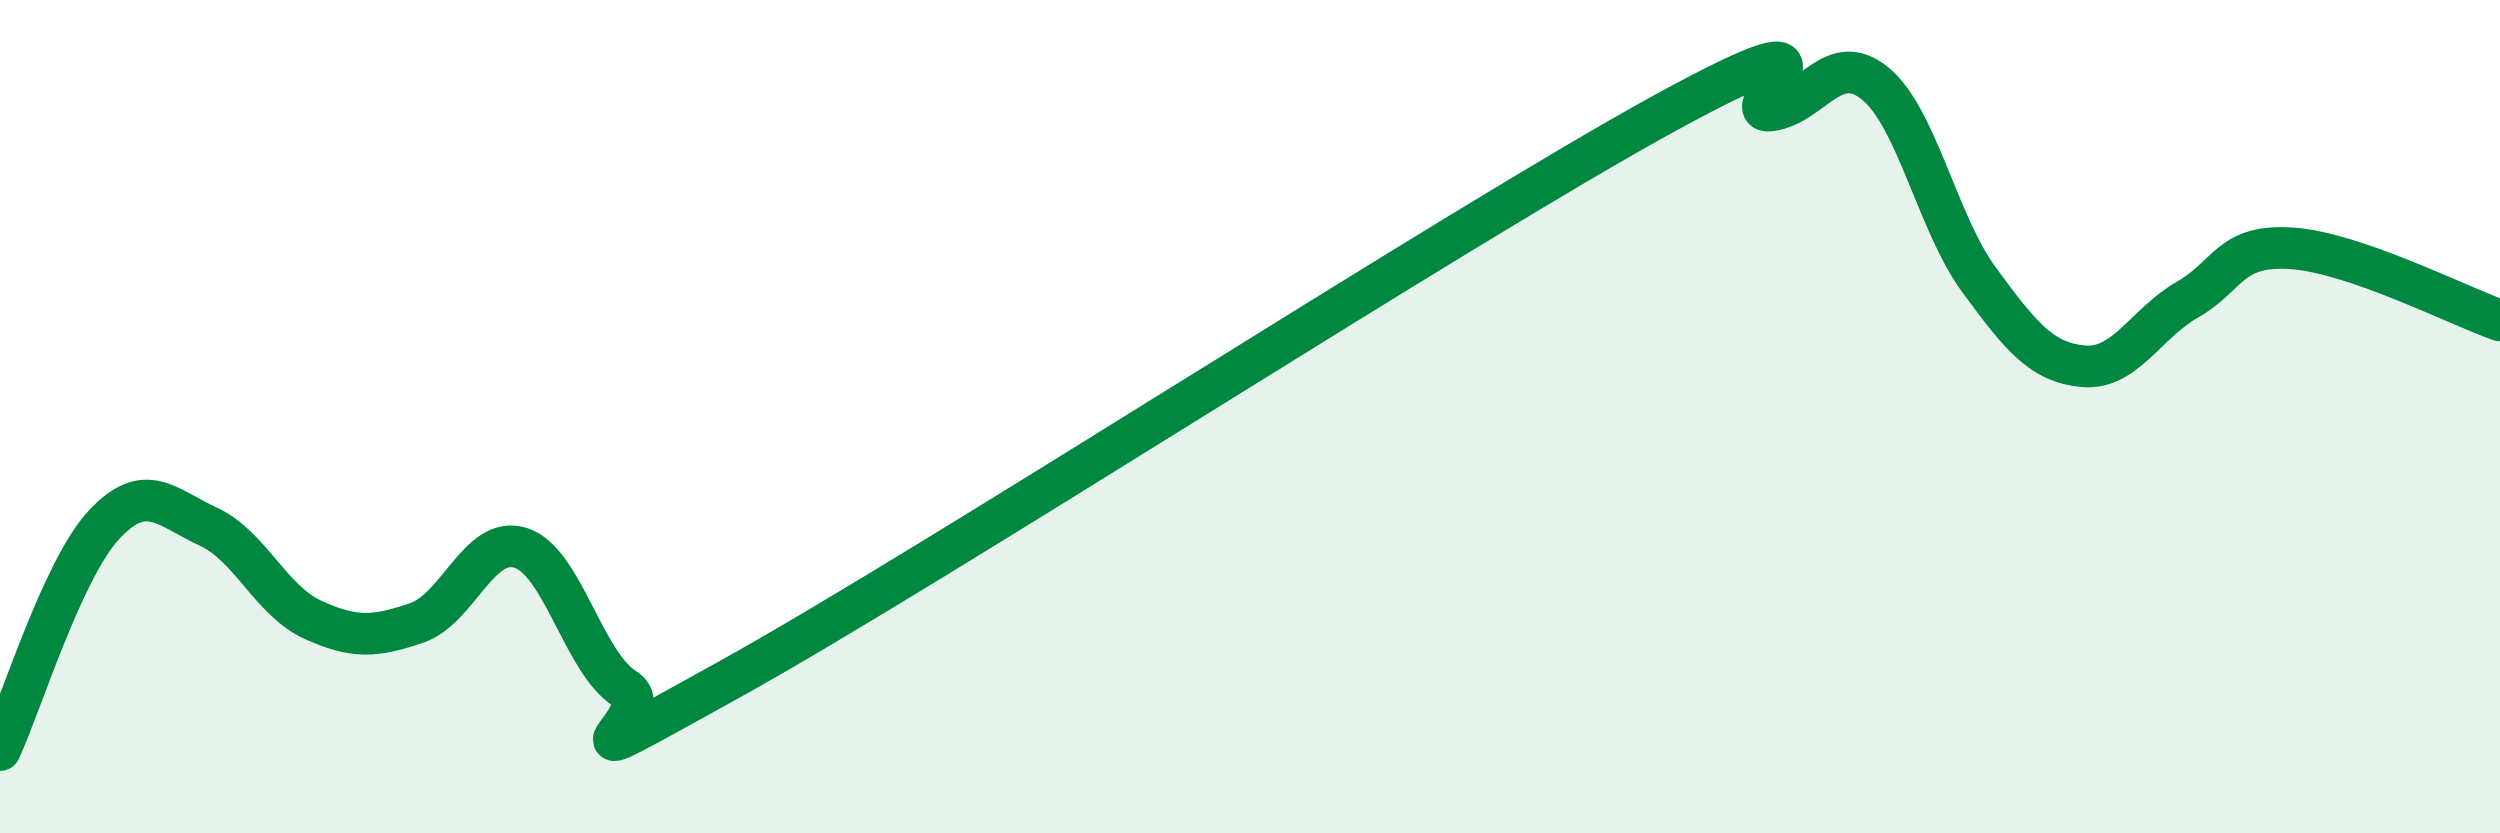
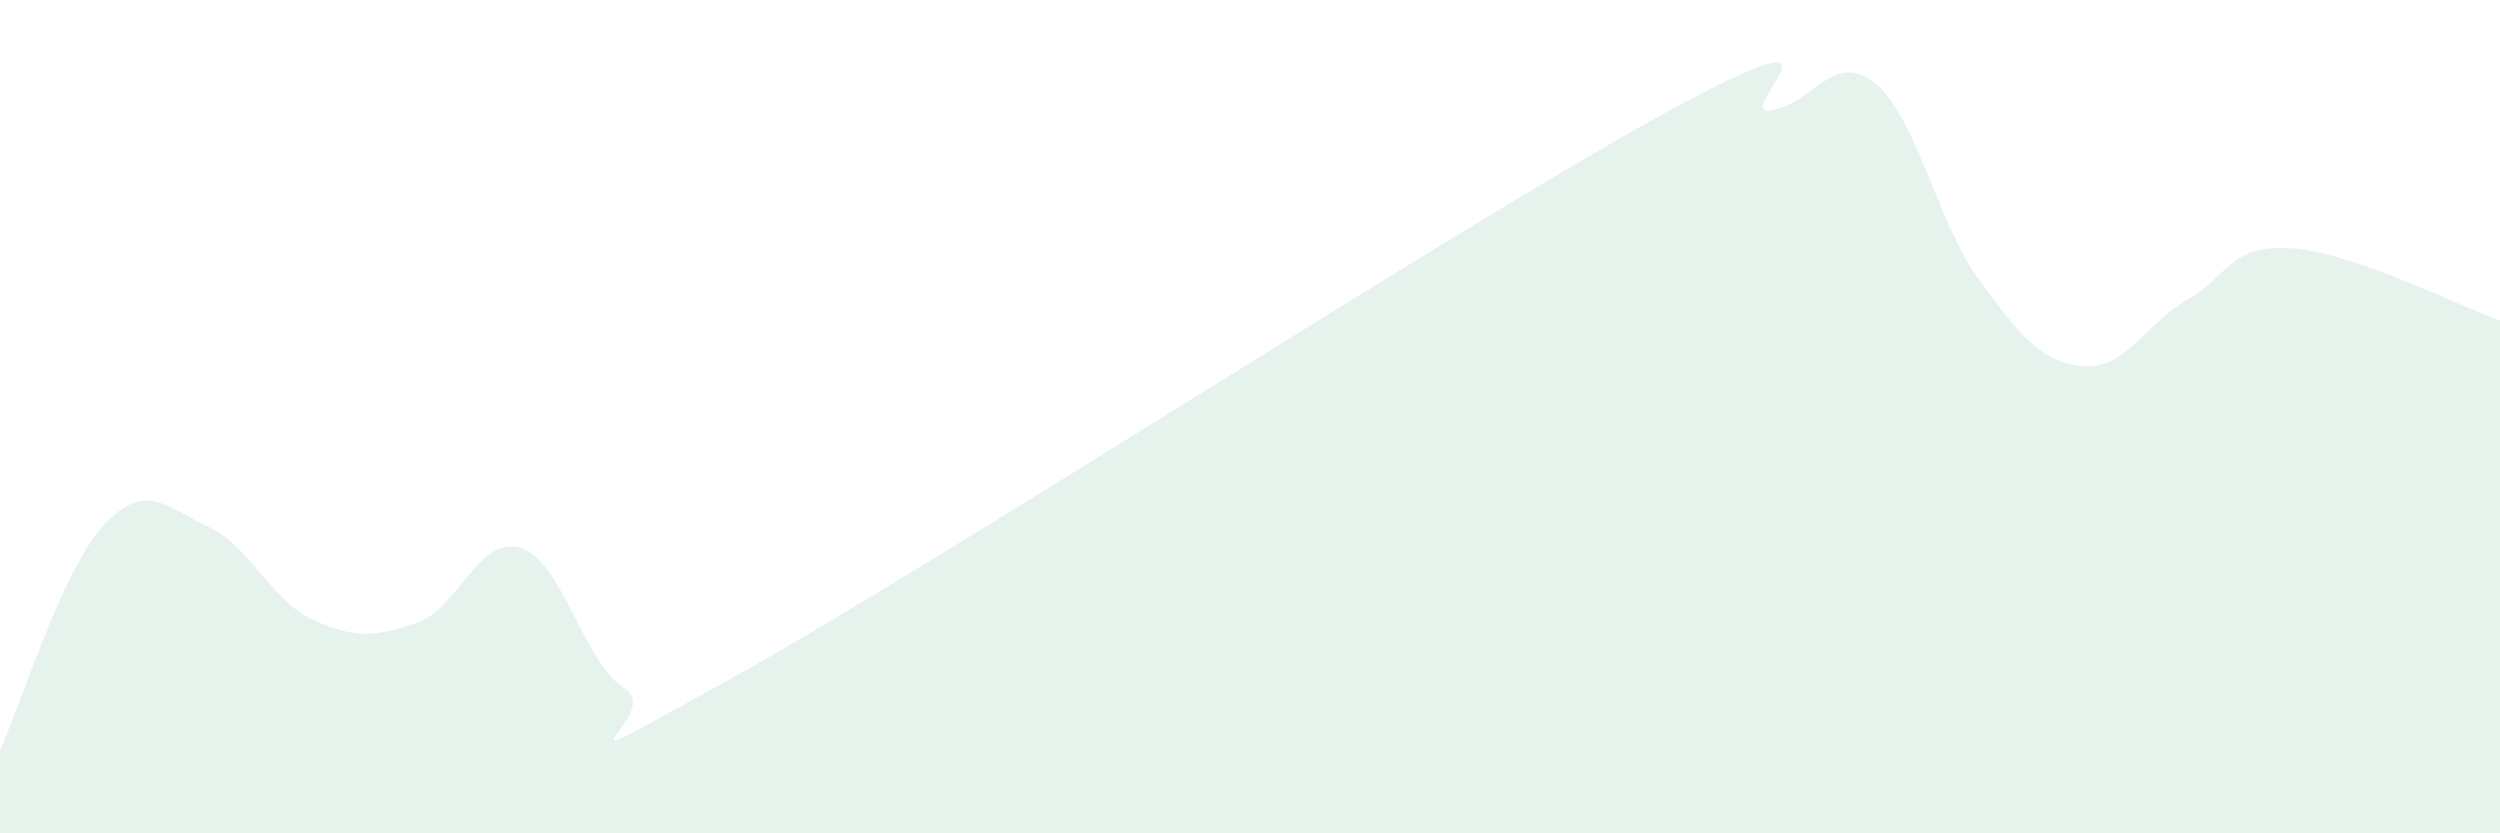
<svg xmlns="http://www.w3.org/2000/svg" width="60" height="20" viewBox="0 0 60 20">
  <path d="M 0,18 C 0.5,16.92 1.5,13.66 2.5,12.59 C 3.5,11.52 4,12.18 5,12.64 C 6,13.1 6.5,14.41 7.5,14.87 C 8.5,15.33 9,15.29 10,14.95 C 11,14.61 11.5,12.83 12.5,13.15 C 13.5,13.47 14,15.9 15,16.53 C 16,17.16 12.5,19.08 17.5,16.31 C 22.5,13.54 35,5.42 40,2.69 C 45,-0.04 41.5,2.79 42.5,2.65 C 43.5,2.51 44,1.19 45,2 C 46,2.81 46.5,5.36 47.5,6.72 C 48.5,8.08 49,8.7 50,8.79 C 51,8.88 51.5,7.76 52.5,7.19 C 53.5,6.62 53.5,5.86 55,5.96 C 56.5,6.06 59,7.34 60,7.69L60 20L0 20Z" fill="#008740" opacity="0.1" stroke-linecap="round" stroke-linejoin="round" />
-   <path d="M 0,18 C 0.5,16.92 1.5,13.66 2.5,12.59 C 3.5,11.52 4,12.18 5,12.64 C 6,13.1 6.5,14.41 7.5,14.87 C 8.5,15.33 9,15.29 10,14.95 C 11,14.61 11.5,12.83 12.5,13.15 C 13.5,13.47 14,15.9 15,16.53 C 16,17.16 12.5,19.08 17.5,16.31 C 22.5,13.54 35,5.42 40,2.69 C 45,-0.04 41.5,2.79 42.5,2.65 C 43.5,2.51 44,1.19 45,2 C 46,2.81 46.5,5.36 47.5,6.72 C 48.5,8.08 49,8.7 50,8.79 C 51,8.88 51.5,7.76 52.5,7.19 C 53.5,6.62 53.5,5.86 55,5.96 C 56.5,6.06 59,7.34 60,7.69" stroke="#008740" stroke-width="1" fill="none" stroke-linecap="round" stroke-linejoin="round" />
</svg>